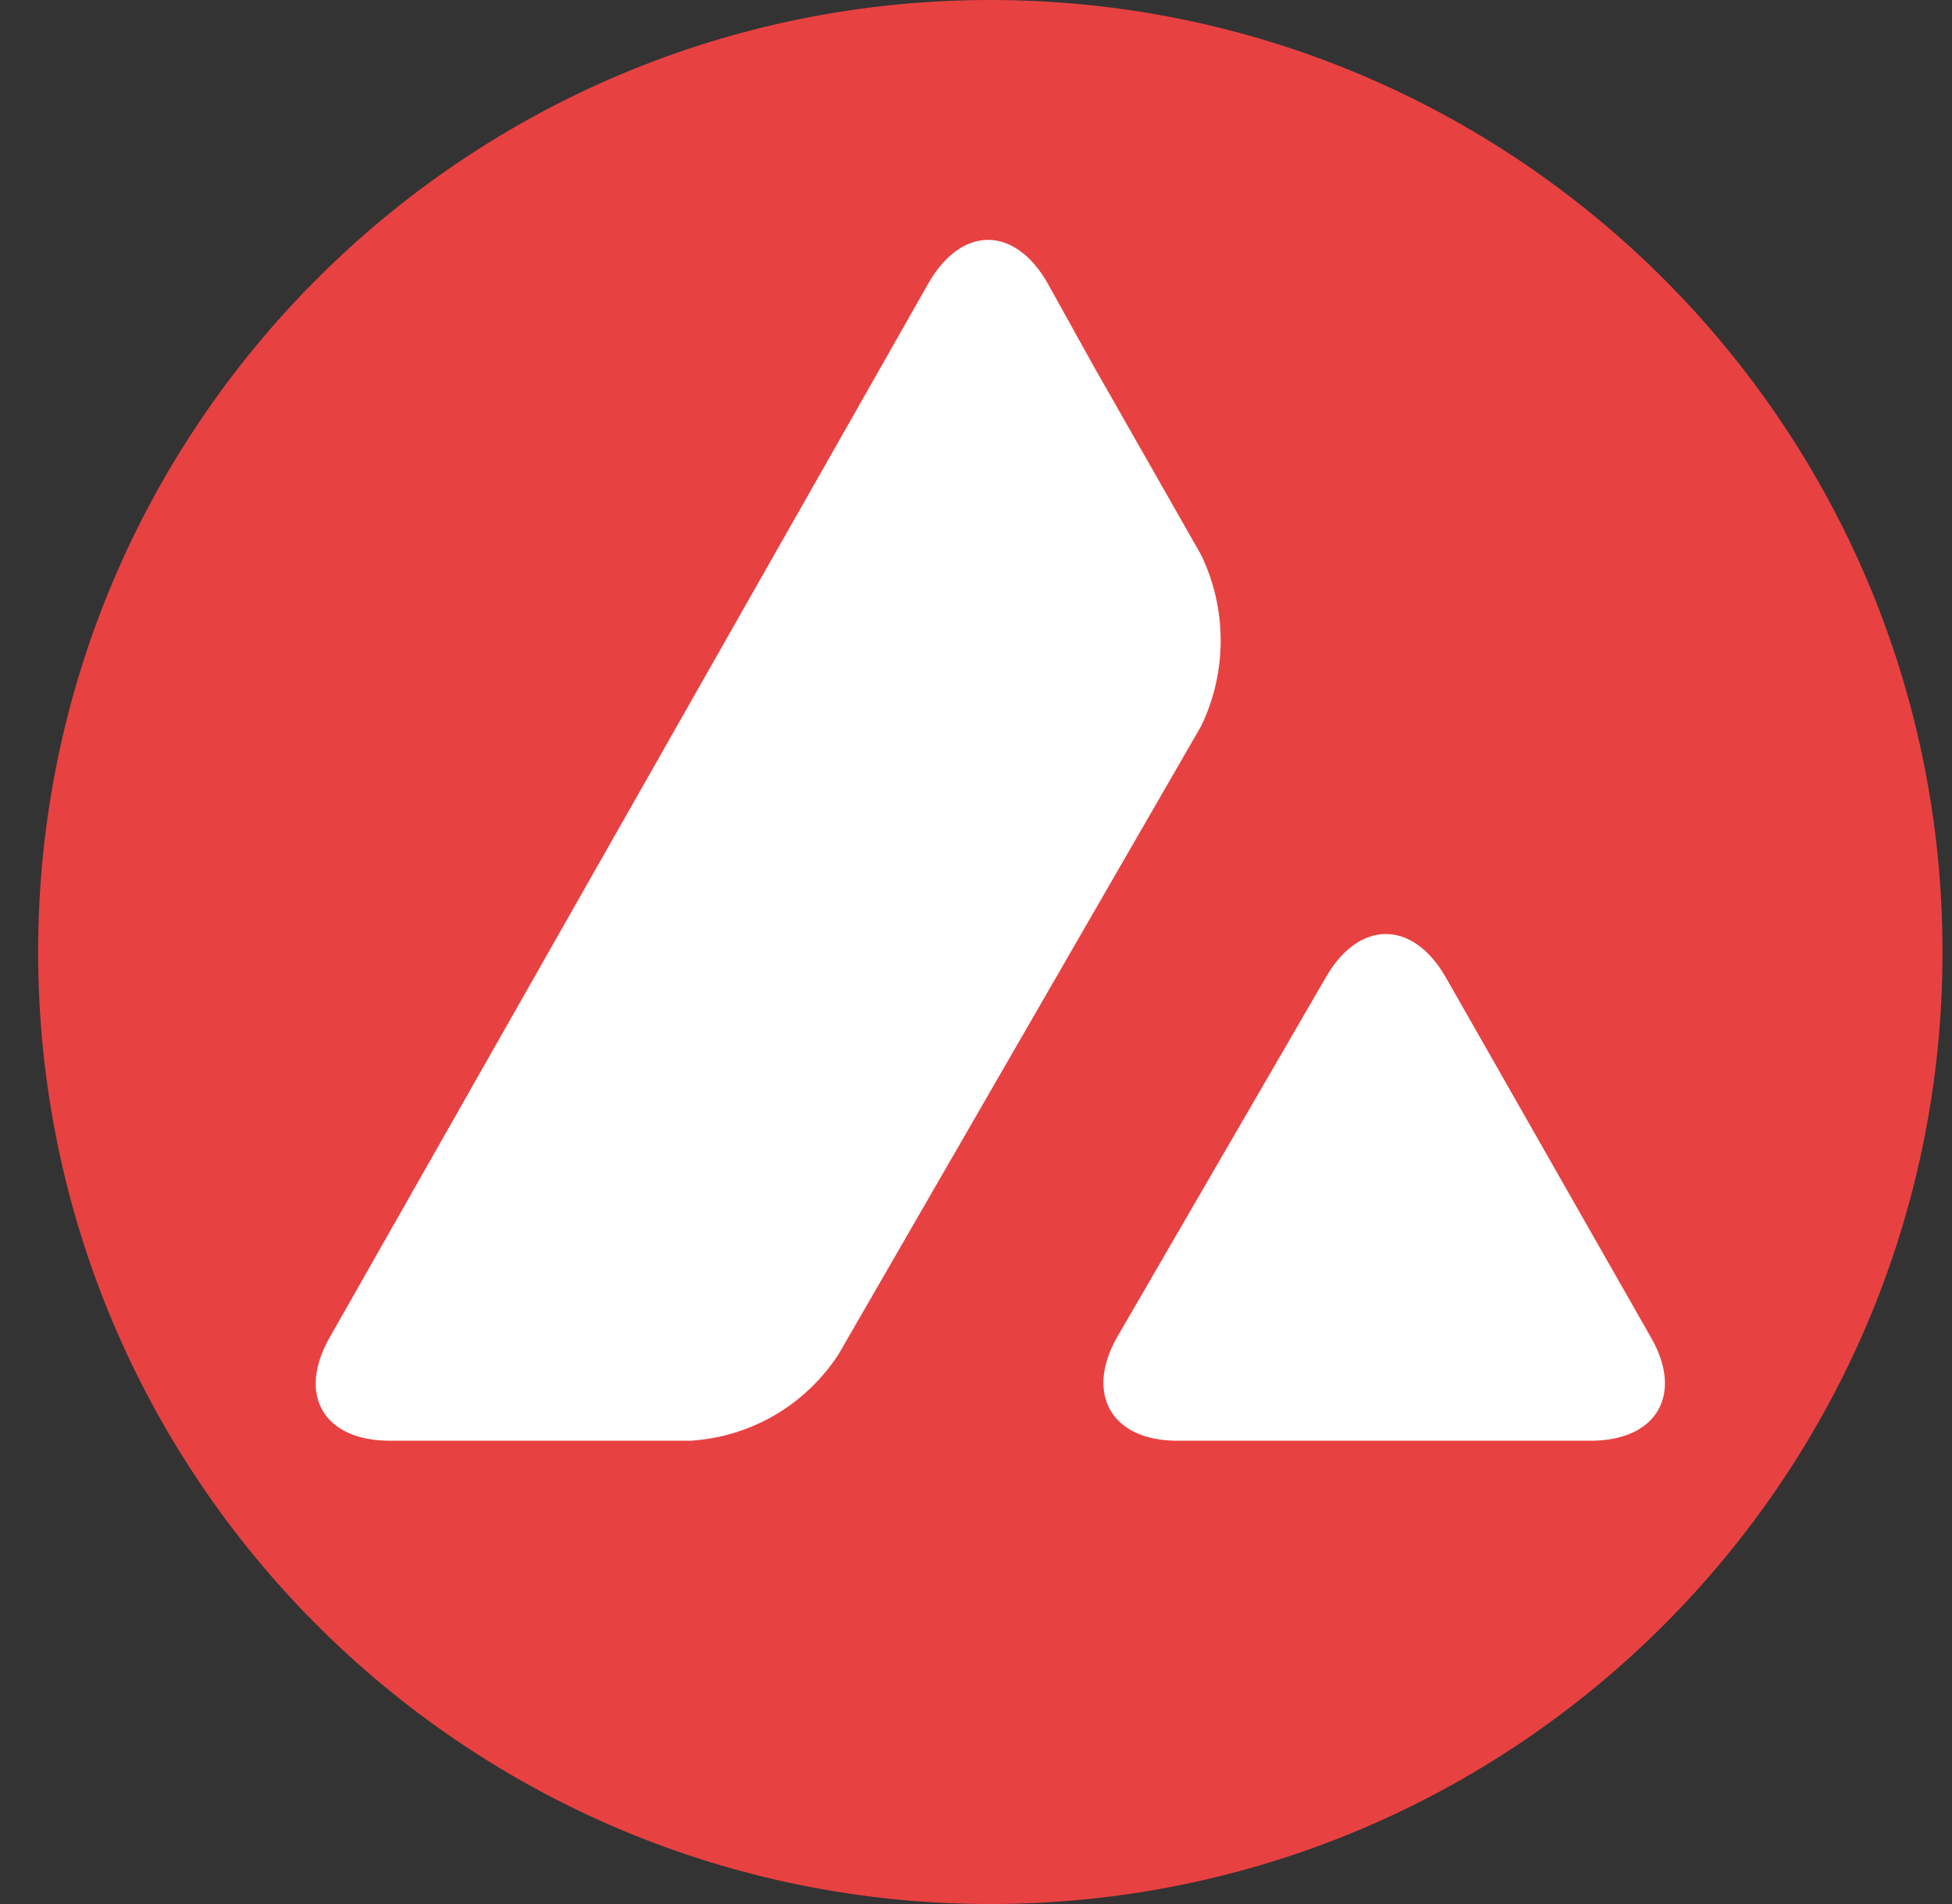
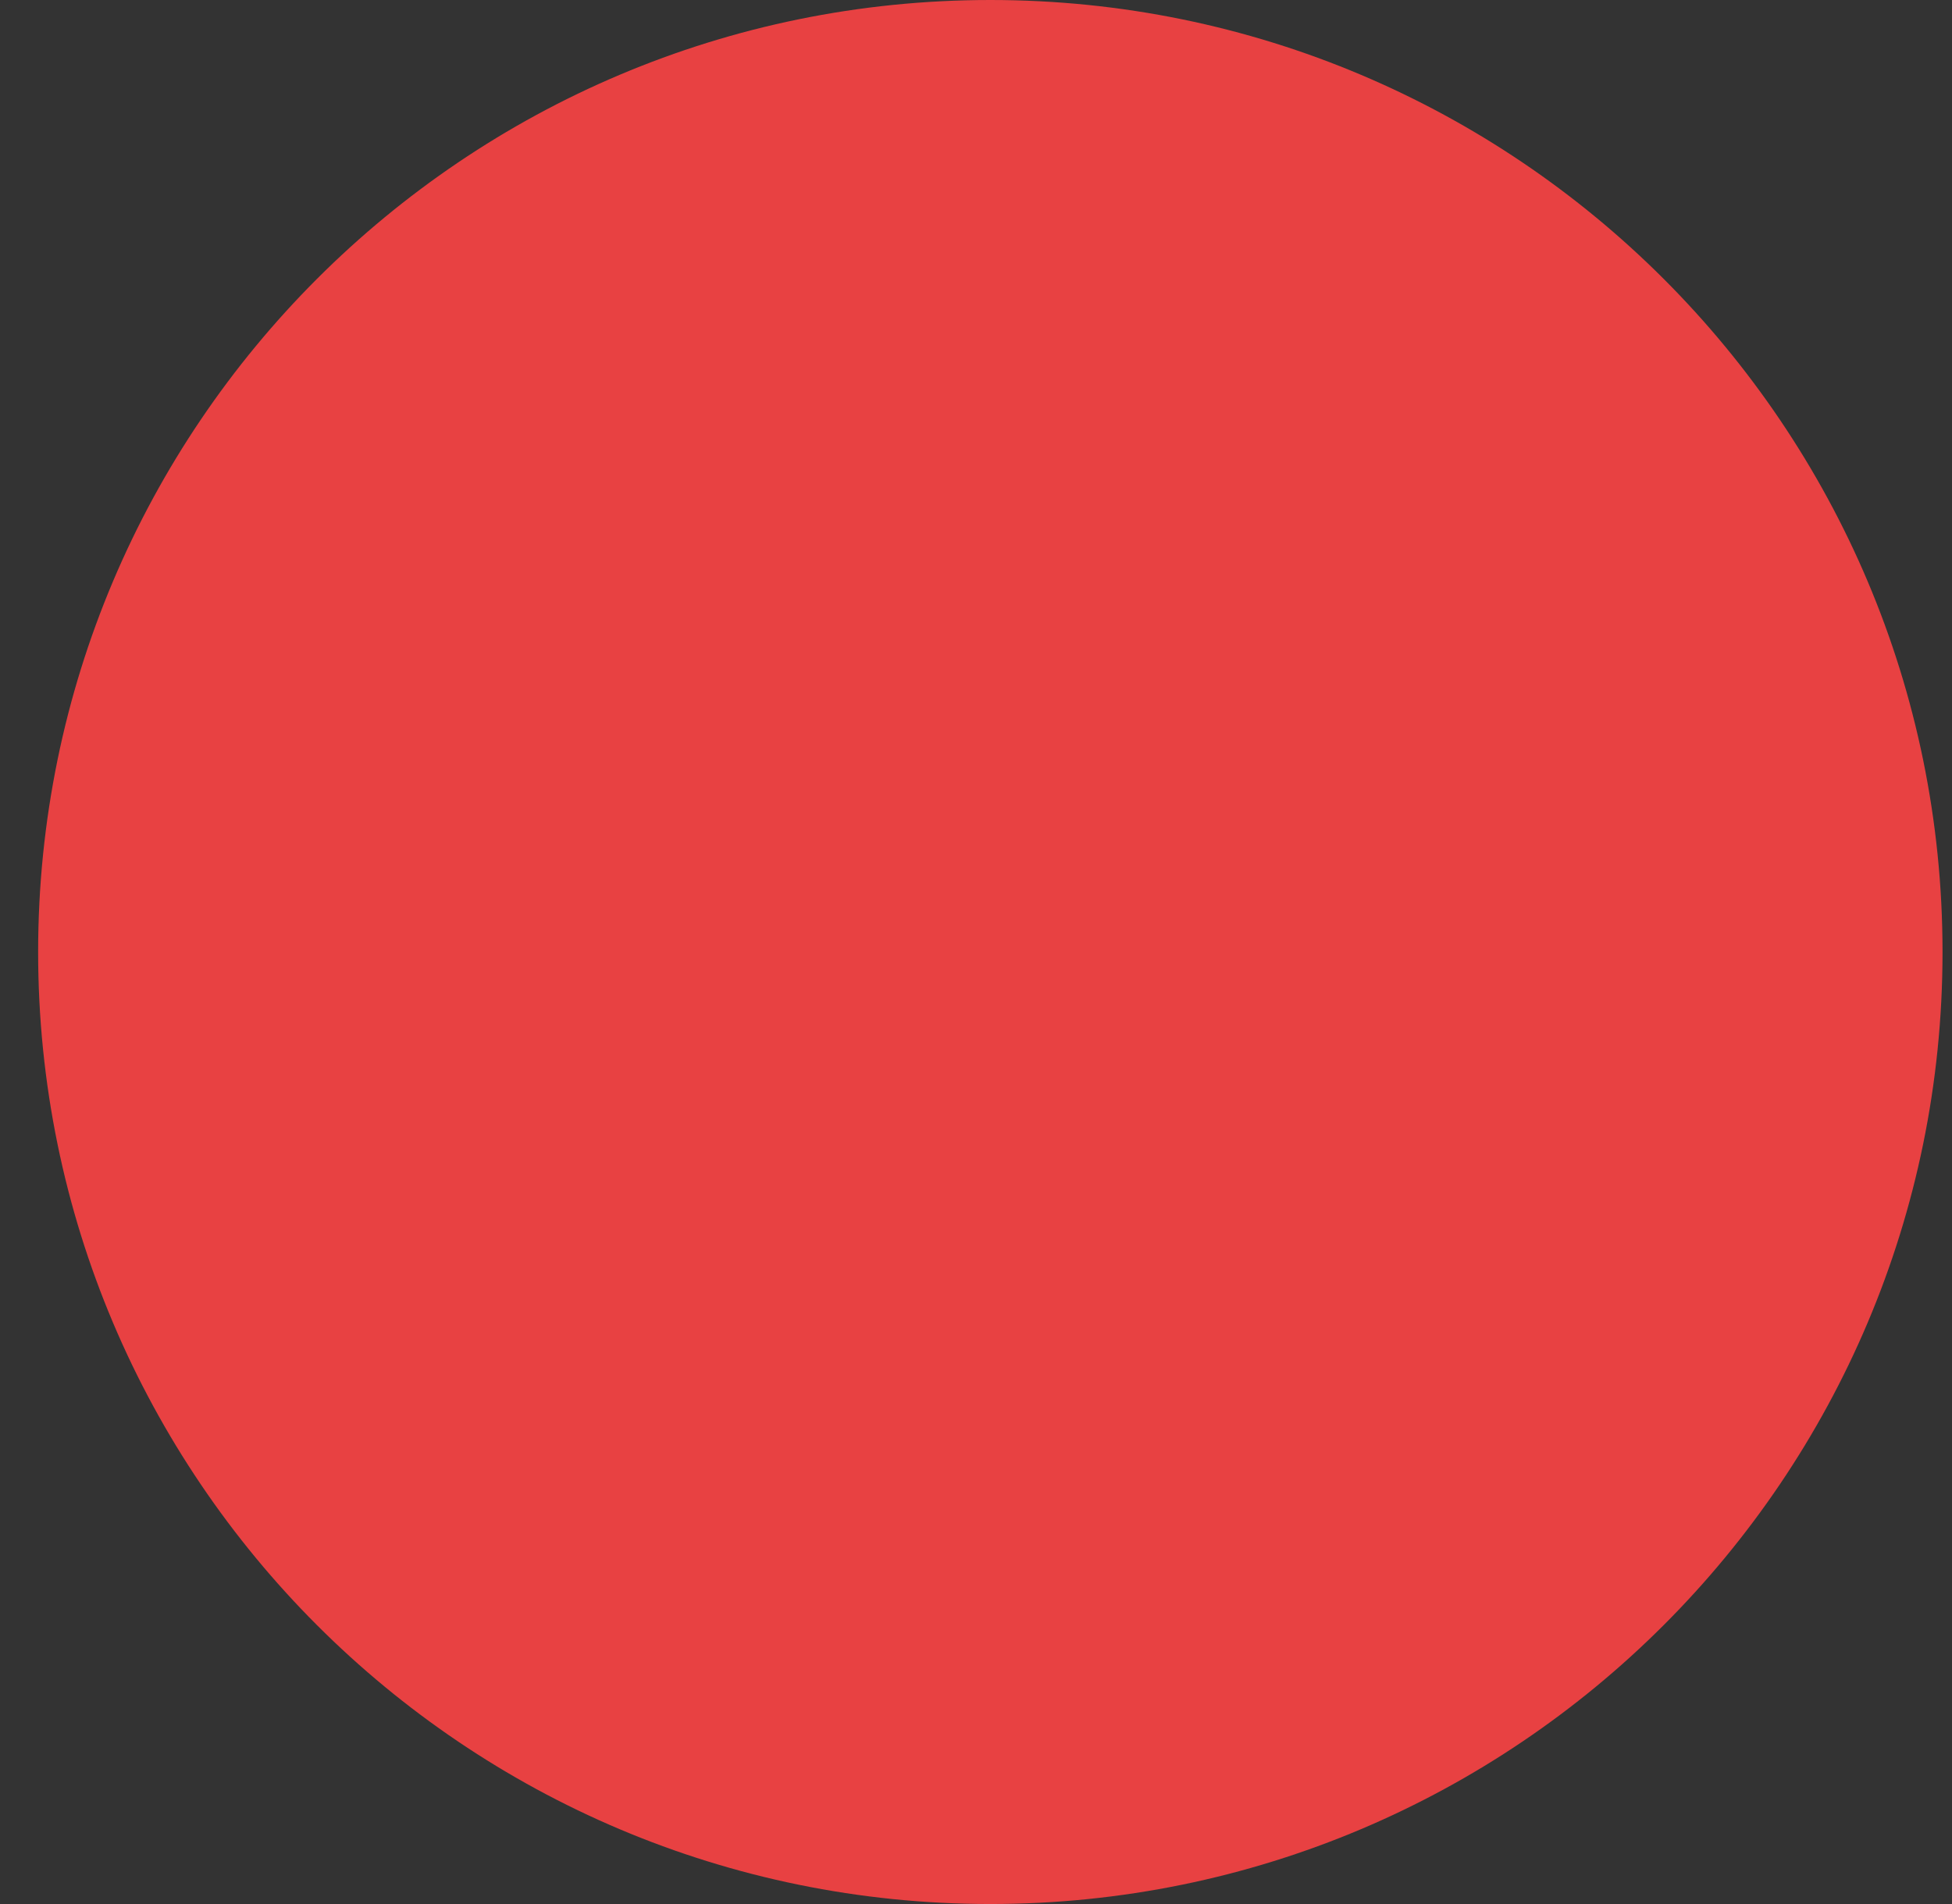
<svg xmlns="http://www.w3.org/2000/svg" width="41" height="40" viewBox="0 0 41 40" fill="none">
  <rect x="0" y="0" width="41" height="40" fill="#333333" stroke="none" />
  <g clip-path="url(#clip0_1279_207019)">
    <path d="M20.801 40C31.846 40 40.801 31.046 40.801 20C40.801 8.954 31.846 0 20.801 0C9.755 0 0.801 8.954 0.801 20C0.801 31.046 9.755 40 20.801 40Z" fill="#E84142" />
-     <path fill-rule="evenodd" clip-rule="evenodd" d="M21.997 5.937C21.305 4.74 20.202 4.74 19.509 5.937L6.927 28.094C6.234 29.307 6.801 30.267 8.186 30.267H14.501C15.777 30.189 16.927 29.512 17.619 28.441L25.226 15.259C25.777 14.126 25.777 12.787 25.226 11.653L22.958 7.669L21.997 5.937ZM30.36 20.519C29.667 19.323 28.549 19.323 27.856 20.519L23.462 28.094C22.785 29.291 23.352 30.267 24.722 30.267H33.415C34.801 30.267 35.368 29.291 34.675 28.094L30.36 20.519Z" fill="white" />
  </g>
  <defs>
    <clipPath id="clip0_1279_207019">
      <rect width="40" height="40" fill="white" transform="translate(0.801)" />
    </clipPath>
  </defs>
</svg>